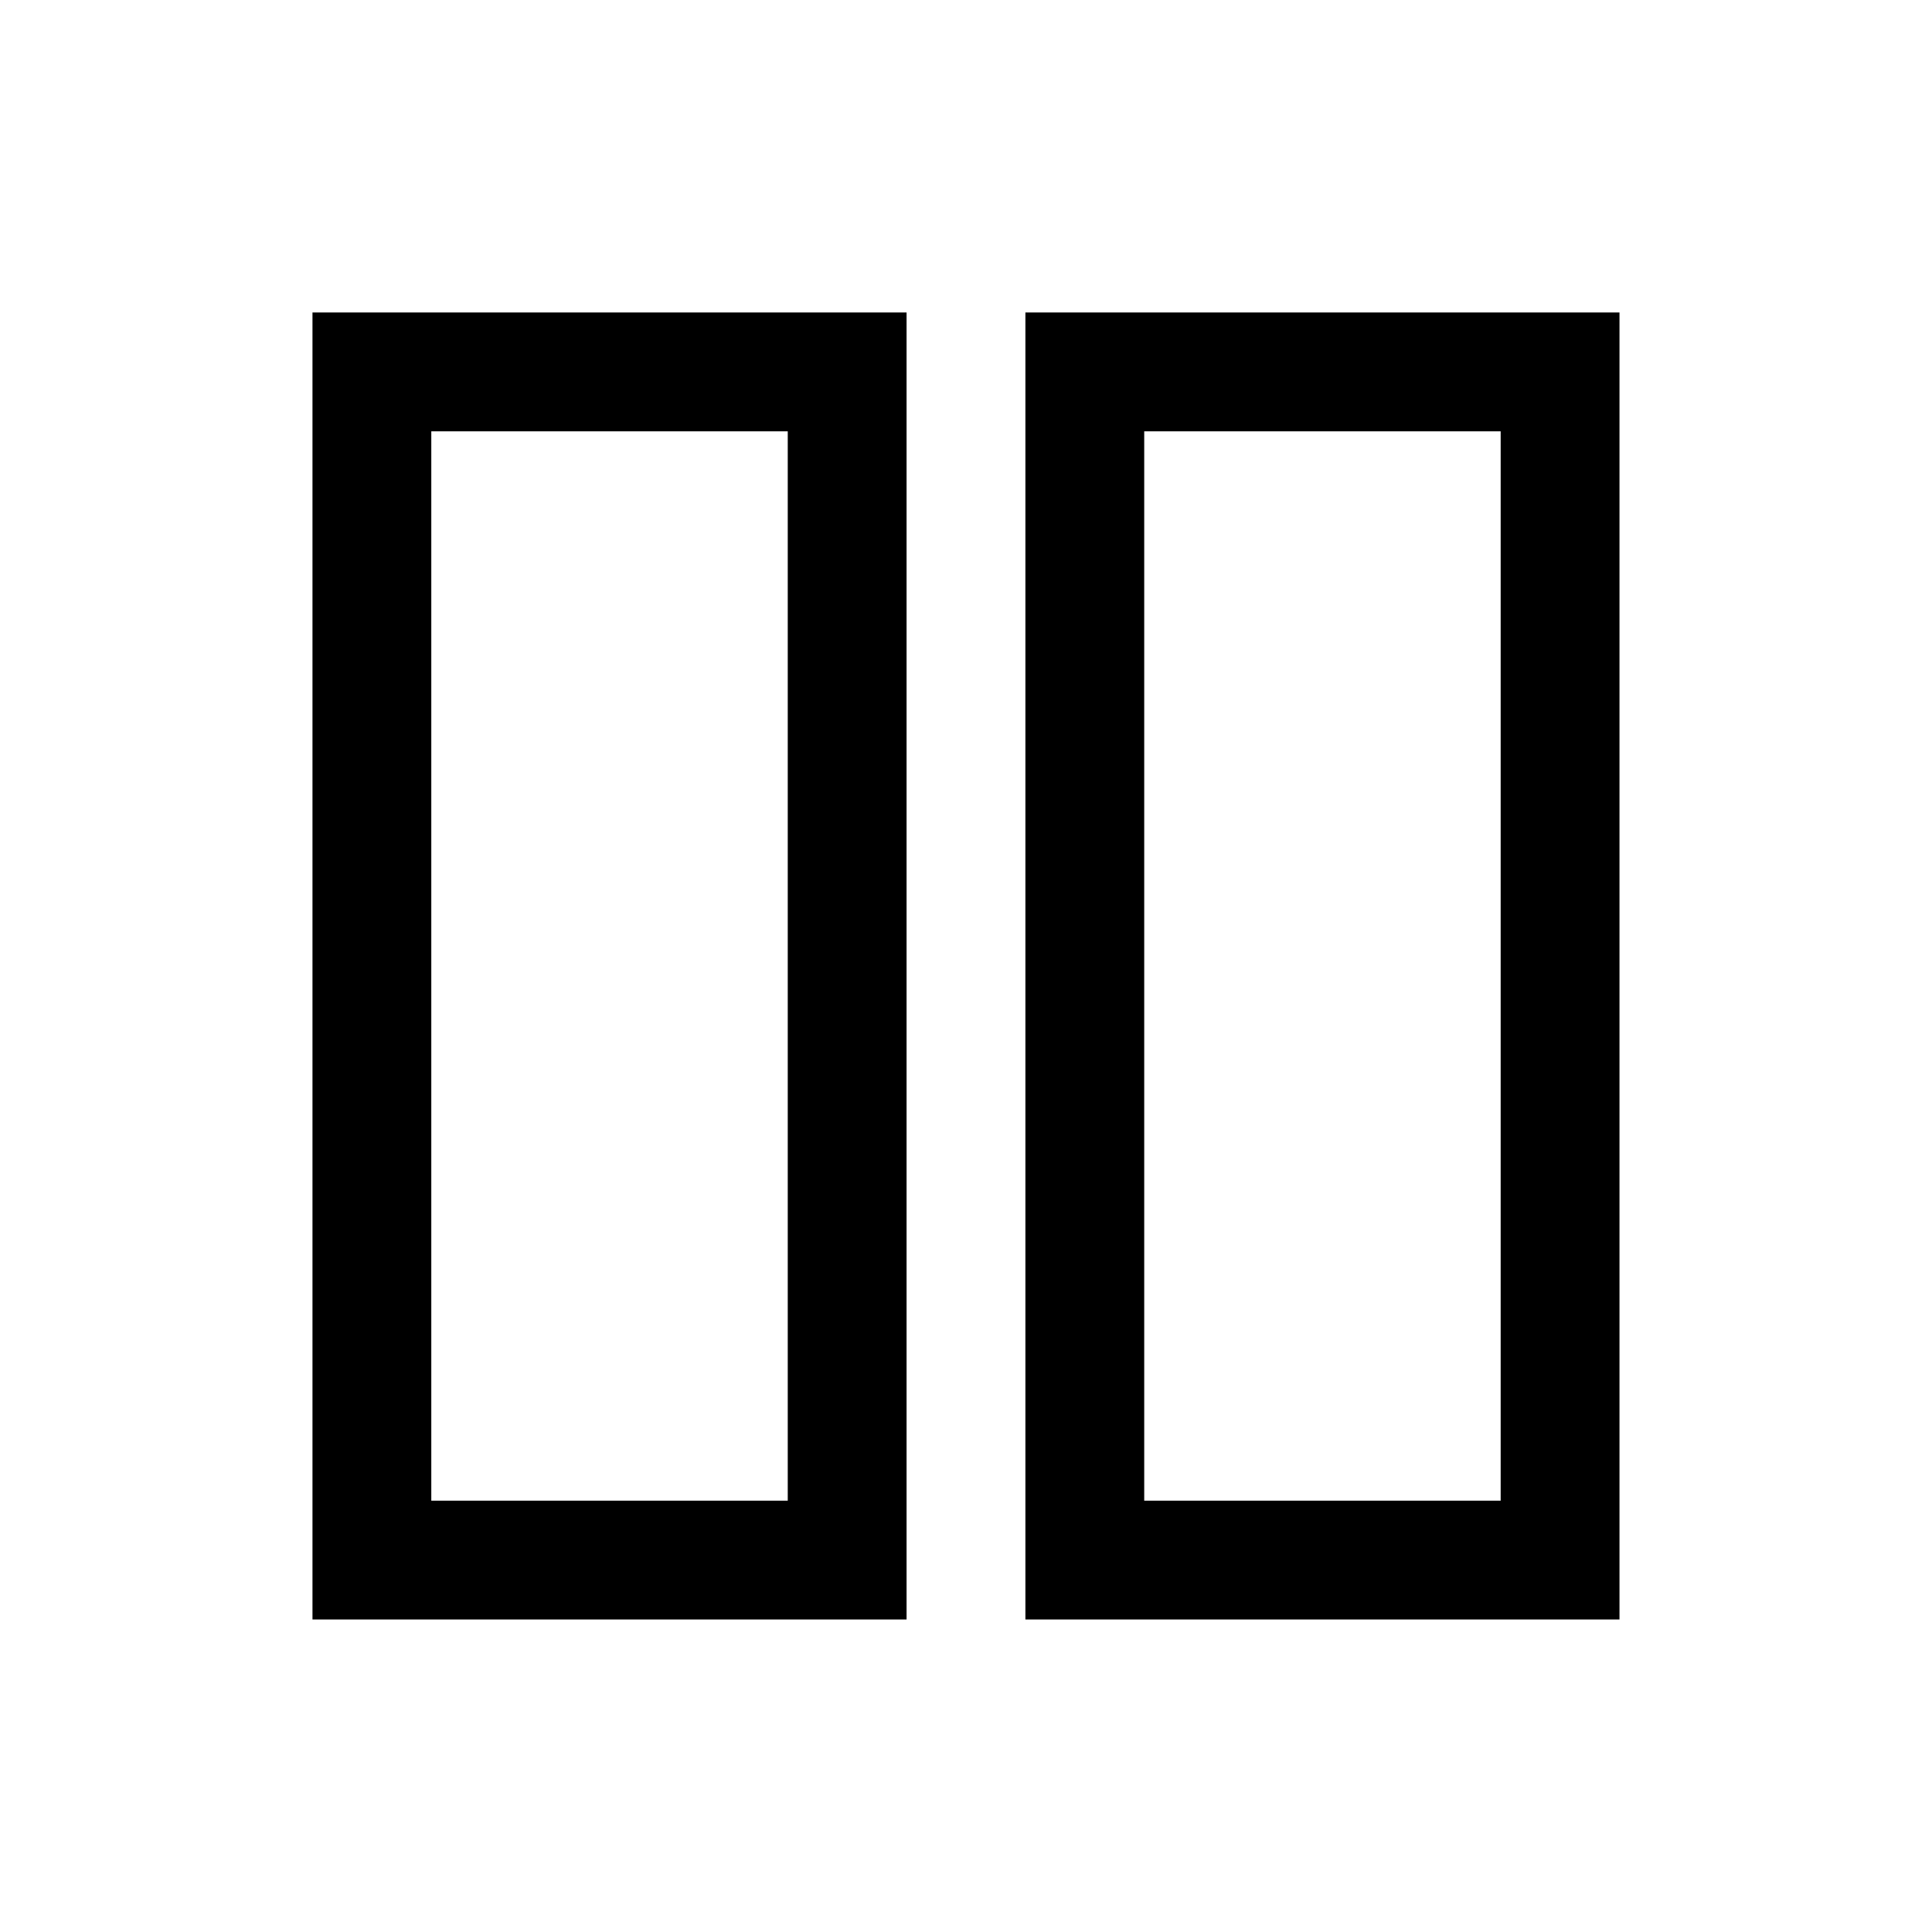
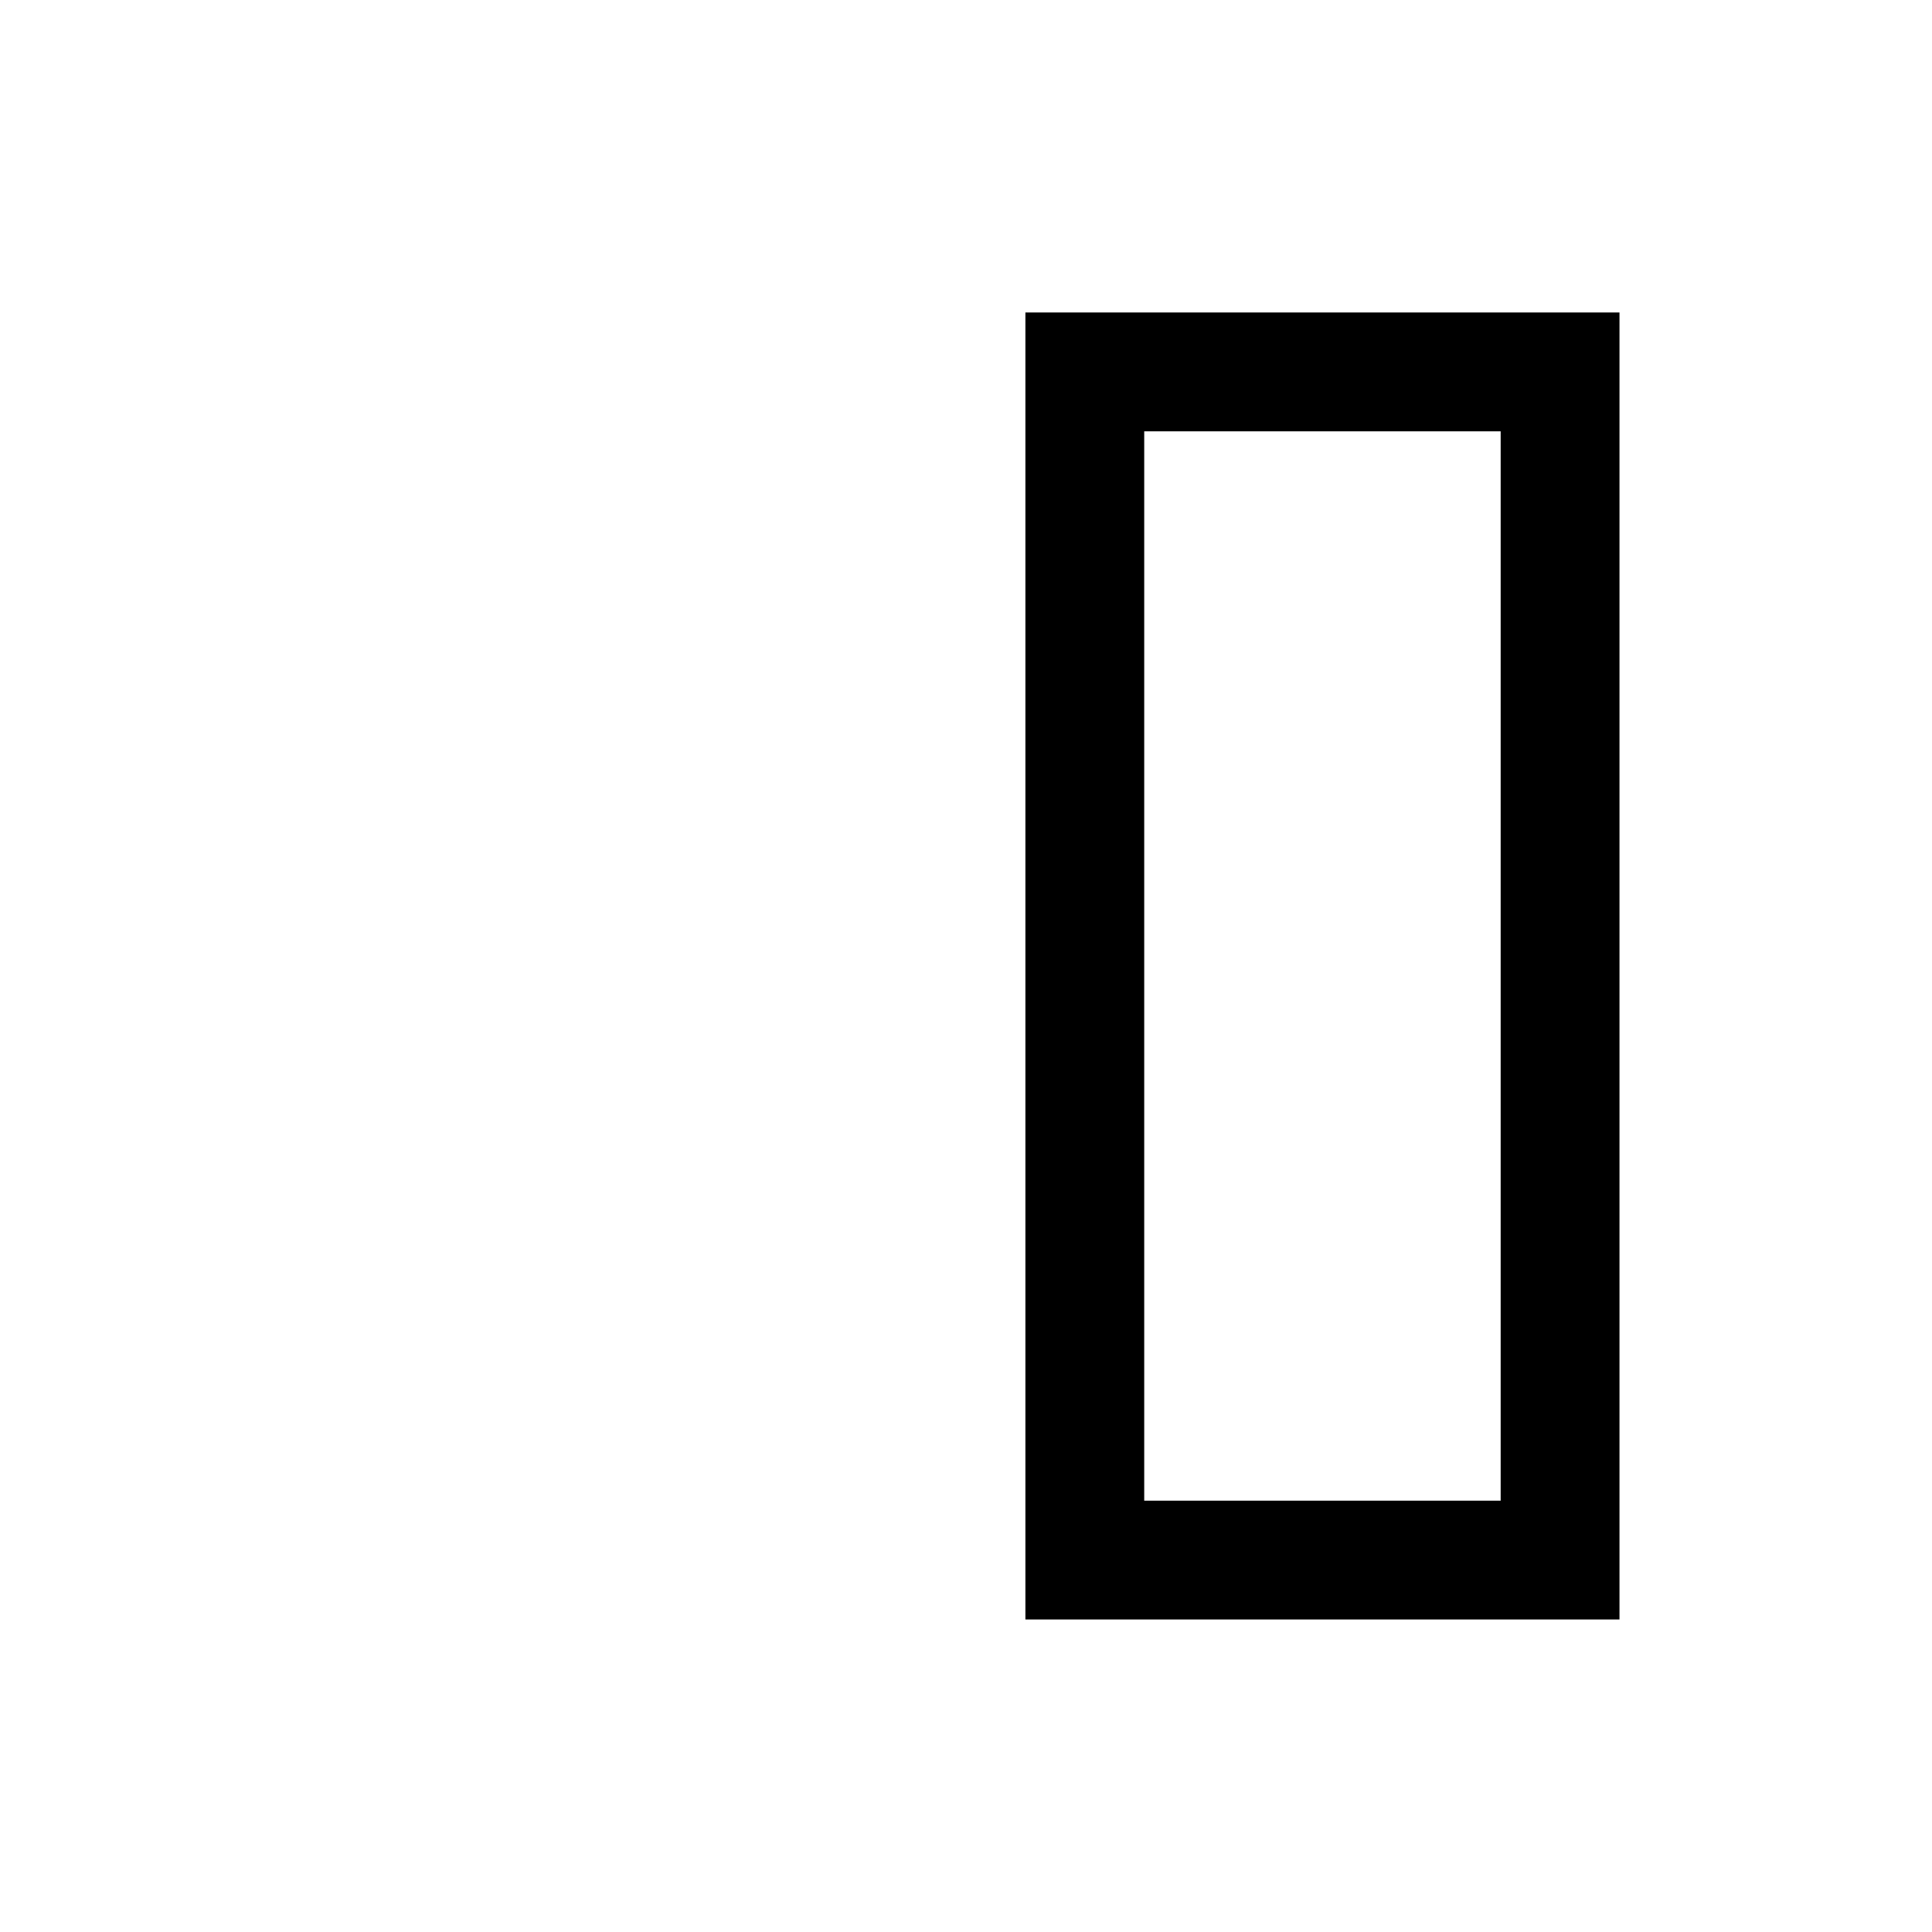
<svg xmlns="http://www.w3.org/2000/svg" width="800px" height="800px" version="1.1" viewBox="144 144 512 512">
  <g fill="none" stroke="#000000" stroke-miterlimit="10" stroke-width="2">
    <path transform="matrix(-15.744 1.928e-15 -1.928e-15 -15.744 840.83 651.9)" d="m18 6h8v20h-8z" />
-     <path transform="matrix(-15.744 1.928e-15 -1.928e-15 -15.744 462.97 651.9)" d="m6 6h8v20h-8z" />
  </g>
</svg>